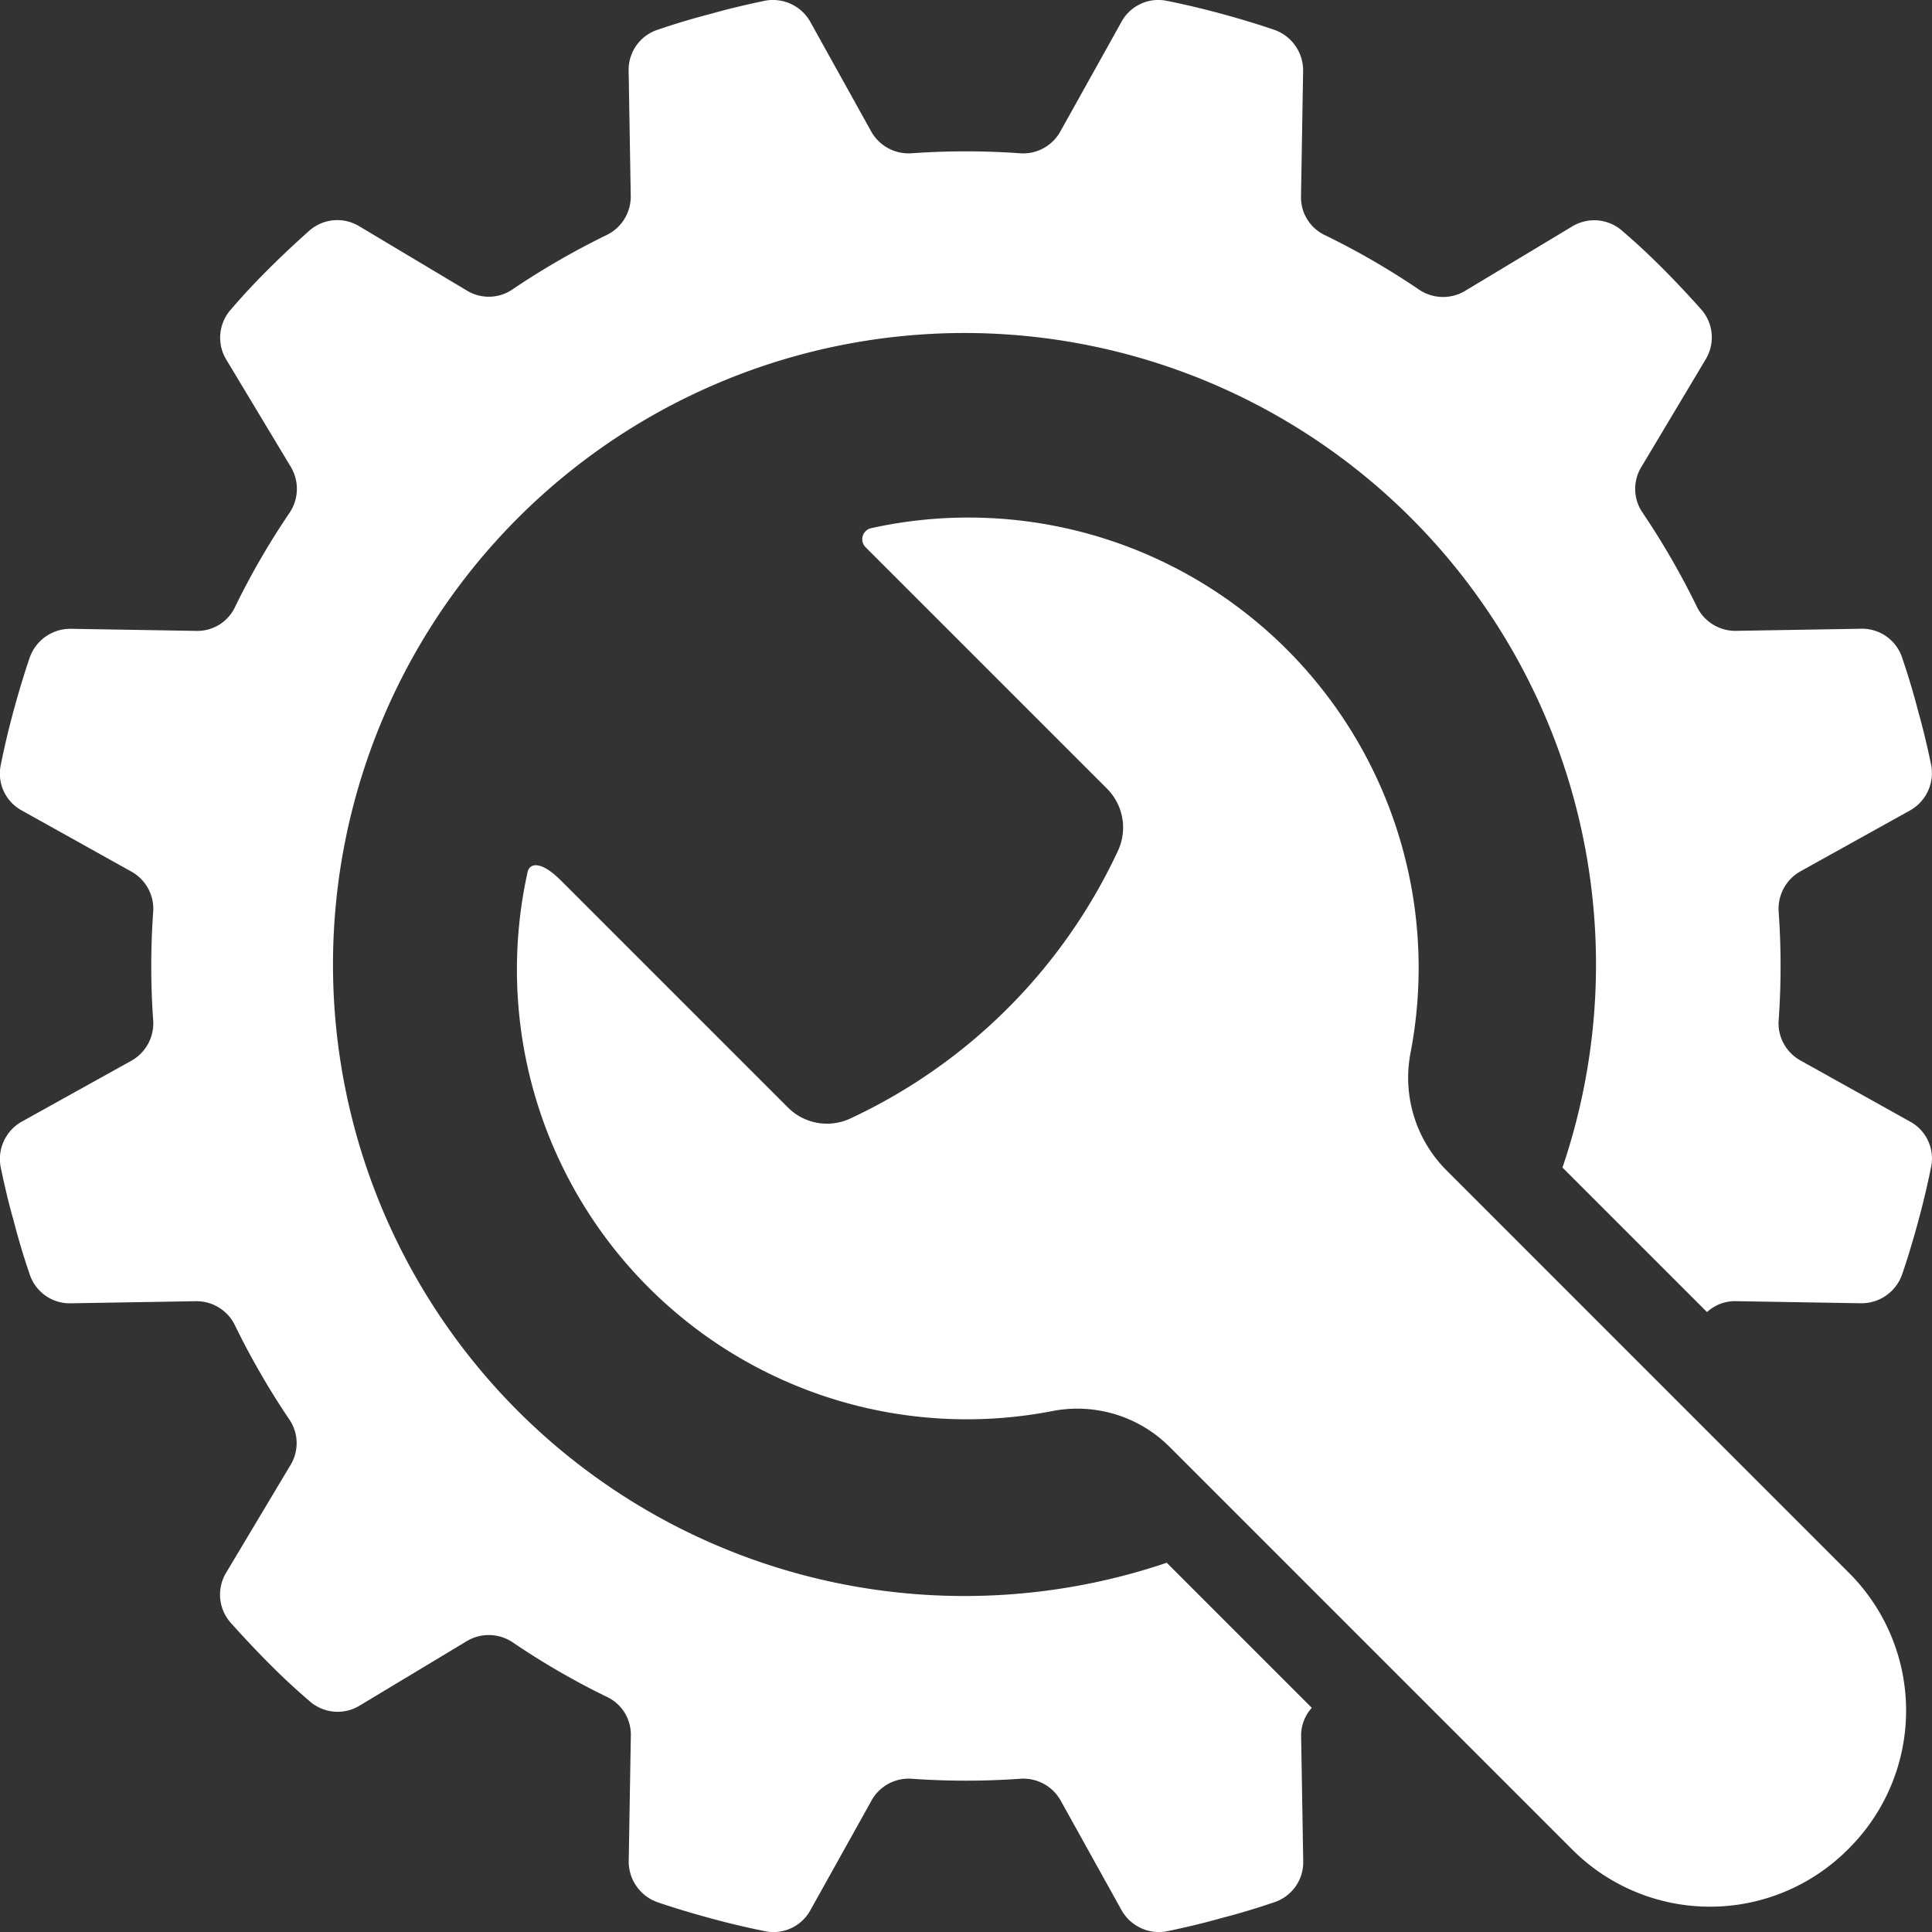
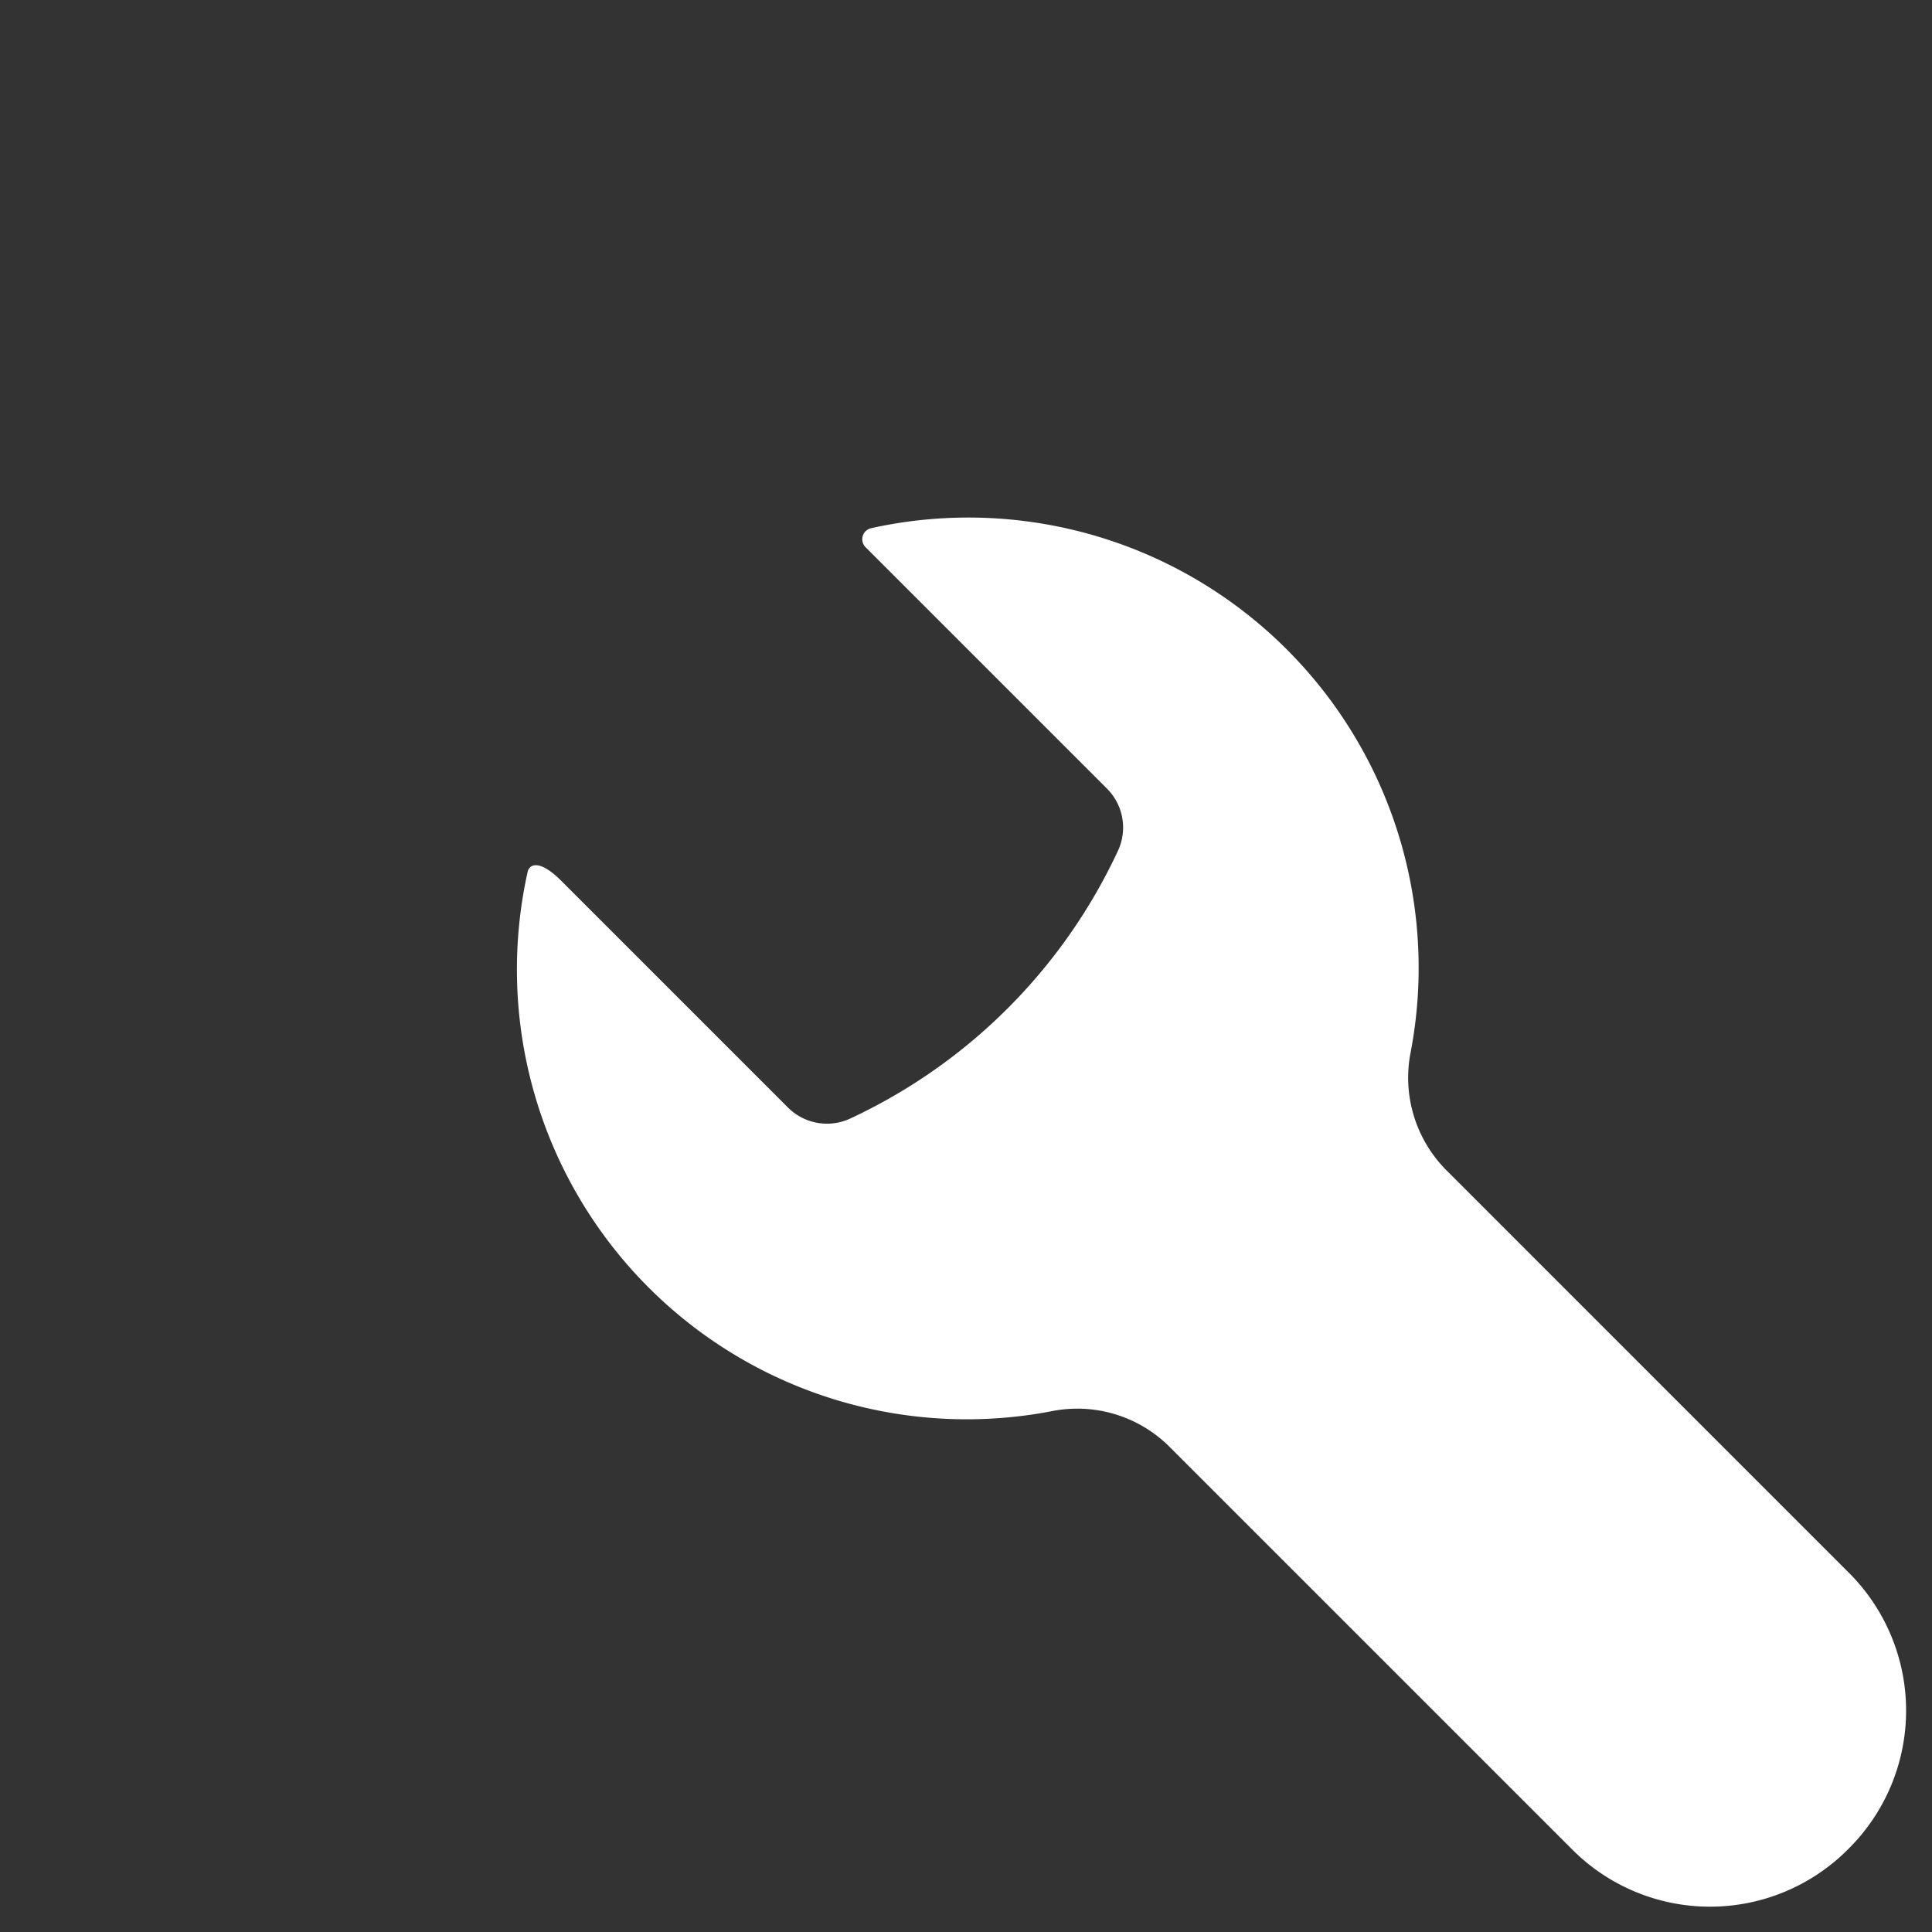
<svg xmlns="http://www.w3.org/2000/svg" width="111.945" height="111.945" viewBox="0 0 111.945 111.945">
  <rect x="0" y="0" width="111.945" height="111.945" fill="#333333" stroke="none" />
  <g id="Group_47" data-name="Group 47" transform="translate(-900 -899.998)">
    <g id="Group_45" data-name="Group 45" transform="translate(900 899.998)">
-       <path id="Path_57" data-name="Path 57" d="M976.009,998.954l-8.405-8.406a36.591,36.591,0,1,1,22.93-22.9l8.376,8.376a2.367,2.367,0,0,1,1.645-.633l7.276.121a2.493,2.493,0,0,0,2.385-1.679c.219-.633.414-1.266.608-1.923.414-1.411.779-2.847,1.071-4.307a2.432,2.432,0,0,0-1.241-2.628l-6.327-3.529a2.461,2.461,0,0,1-1.265-2.36,44.416,44.416,0,0,0,0-6.23,2.485,2.485,0,0,1,1.241-2.36l6.351-3.529a2.485,2.485,0,0,0,1.241-2.653c-.219-1.047-.463-2.093-.755-3.115-.268-1.046-.584-2.093-.925-3.091a2.44,2.44,0,0,0-2.385-1.679l-7.252.122a2.477,2.477,0,0,1-2.263-1.411,45.189,45.189,0,0,0-3.115-5.4,2.434,2.434,0,0,1-.1-2.677l3.723-6.23a2.456,2.456,0,0,0-.243-2.9c-1-1.119-2.02-2.19-3.091-3.212-.487-.463-.973-.9-1.484-1.339a2.453,2.453,0,0,0-2.9-.268l-6.23,3.748a2.481,2.481,0,0,1-2.677-.1,44.056,44.056,0,0,0-5.378-3.115,2.419,2.419,0,0,1-1.436-2.263l.122-7.276a2.493,2.493,0,0,0-1.679-2.385c-.633-.219-1.266-.414-1.923-.608-1.411-.414-2.847-.779-4.307-1.071a2.433,2.433,0,0,0-2.628,1.241l-3.528,6.327a2.462,2.462,0,0,1-2.36,1.265,44.324,44.324,0,0,0-6.23,0,2.485,2.485,0,0,1-2.36-1.241l-3.529-6.352a2.483,2.483,0,0,0-2.652-1.241c-1.046.219-2.093.462-3.115.755-1.047.268-2.093.584-3.091.925a2.441,2.441,0,0,0-1.679,2.385l.122,7.252a2.476,2.476,0,0,1-1.411,2.263,45.2,45.2,0,0,0-5.4,3.115,2.434,2.434,0,0,1-2.677.1l-6.23-3.723a2.456,2.456,0,0,0-2.9.243c-1.12,1-2.19,2.02-3.213,3.091-.462.487-.9.973-1.338,1.484a2.452,2.452,0,0,0-.268,2.9l3.748,6.23a2.482,2.482,0,0,1-.1,2.677,44.056,44.056,0,0,0-3.115,5.378,2.418,2.418,0,0,1-2.263,1.436l-7.276-.122a2.493,2.493,0,0,0-2.385,1.679c-.219.633-.414,1.266-.608,1.923-.414,1.411-.779,2.847-1.071,4.307a2.433,2.433,0,0,0,1.241,2.628l6.327,3.529a2.461,2.461,0,0,1,1.266,2.36,44.435,44.435,0,0,0,0,6.23,2.485,2.485,0,0,1-1.241,2.36l-6.352,3.529a2.483,2.483,0,0,0-1.241,2.652c.219,1.046.462,2.093.755,3.115.268,1.047.584,2.093.925,3.091a2.439,2.439,0,0,0,2.385,1.679l7.252-.121a2.476,2.476,0,0,1,2.263,1.411,45.251,45.251,0,0,0,3.115,5.4,2.434,2.434,0,0,1,.1,2.677l-3.723,6.229a2.456,2.456,0,0,0,.243,2.9c1,1.119,2.02,2.19,3.091,3.213.487.462.974.9,1.485,1.338a2.452,2.452,0,0,0,2.9.268l6.23-3.748a2.482,2.482,0,0,1,2.677.1,44.1,44.1,0,0,0,5.378,3.115,2.418,2.418,0,0,1,1.436,2.263l-.122,7.276a2.493,2.493,0,0,0,1.679,2.385c.633.219,1.266.414,1.923.608,1.411.414,2.847.779,4.307,1.071a2.432,2.432,0,0,0,2.628-1.241l3.529-6.327a2.461,2.461,0,0,1,2.36-1.266,44.4,44.4,0,0,0,6.23,0,2.485,2.485,0,0,1,2.36,1.241l3.528,6.352a2.484,2.484,0,0,0,2.653,1.241c1.046-.219,2.093-.463,3.115-.755,1.046-.267,2.093-.584,3.091-.925a2.44,2.44,0,0,0,1.679-2.385l-.122-7.252A2.389,2.389,0,0,1,976.009,998.954Z" transform="translate(-900 -899.998)" fill="#fff" />
-     </g>
+       </g>
    <g id="Group_46" data-name="Group 46" transform="translate(929.963 929.993)">
      <path id="Path_58" data-name="Path 58" d="M1041.343,1025.4a7.6,7.6,0,0,1-2.041-6.821,26.087,26.087,0,0,0-31.265-30.353.655.655,0,0,0-.323,1.1l13.966,13.966a3.191,3.191,0,0,1,.681,3.582,32.036,32.036,0,0,1-15.58,15.58,3.2,3.2,0,0,1-3.589-.688l-13.117-13.117c-1.2-1.2-1.831-1.006-1.941-.5a26.062,26.062,0,0,0,30.4,31.234,7.559,7.559,0,0,1,6.772,2.048l23.365,23.365a11.278,11.278,0,0,0,15.949,0l.084-.084a11.278,11.278,0,0,0,0-15.949Z" transform="translate(-987.526 -987.616)" fill="#fff" />
    </g>
  </g>
</svg>